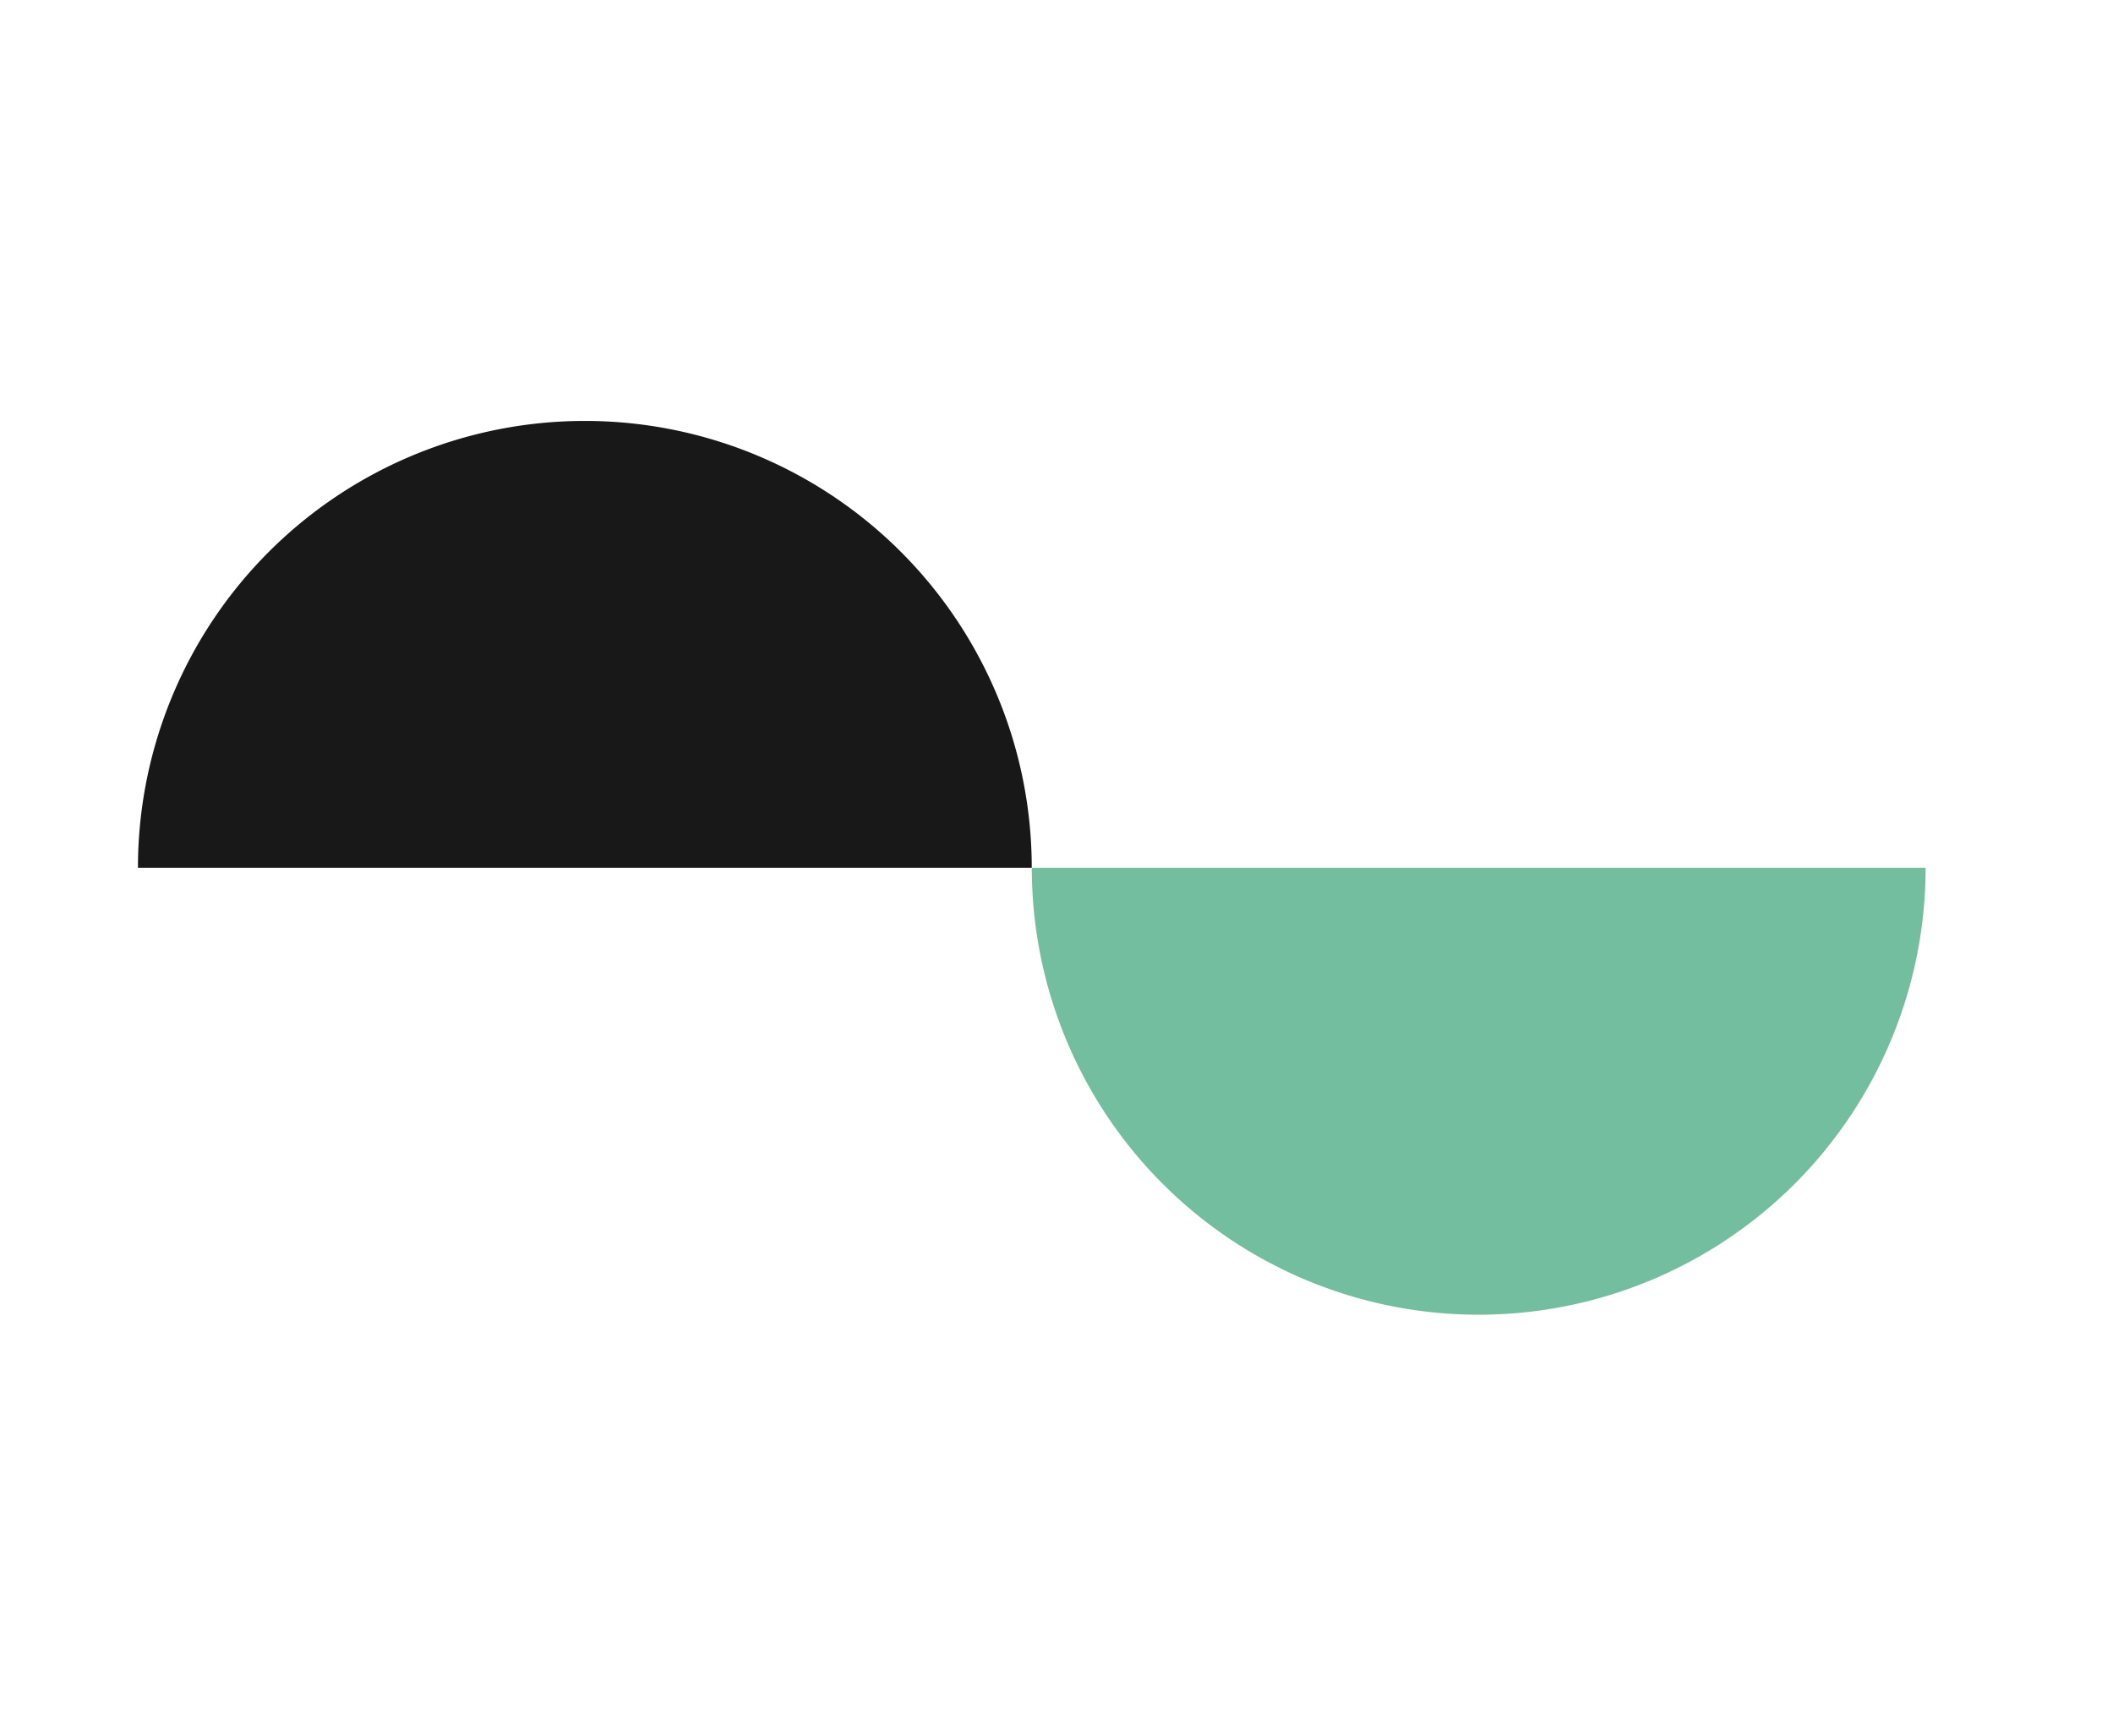
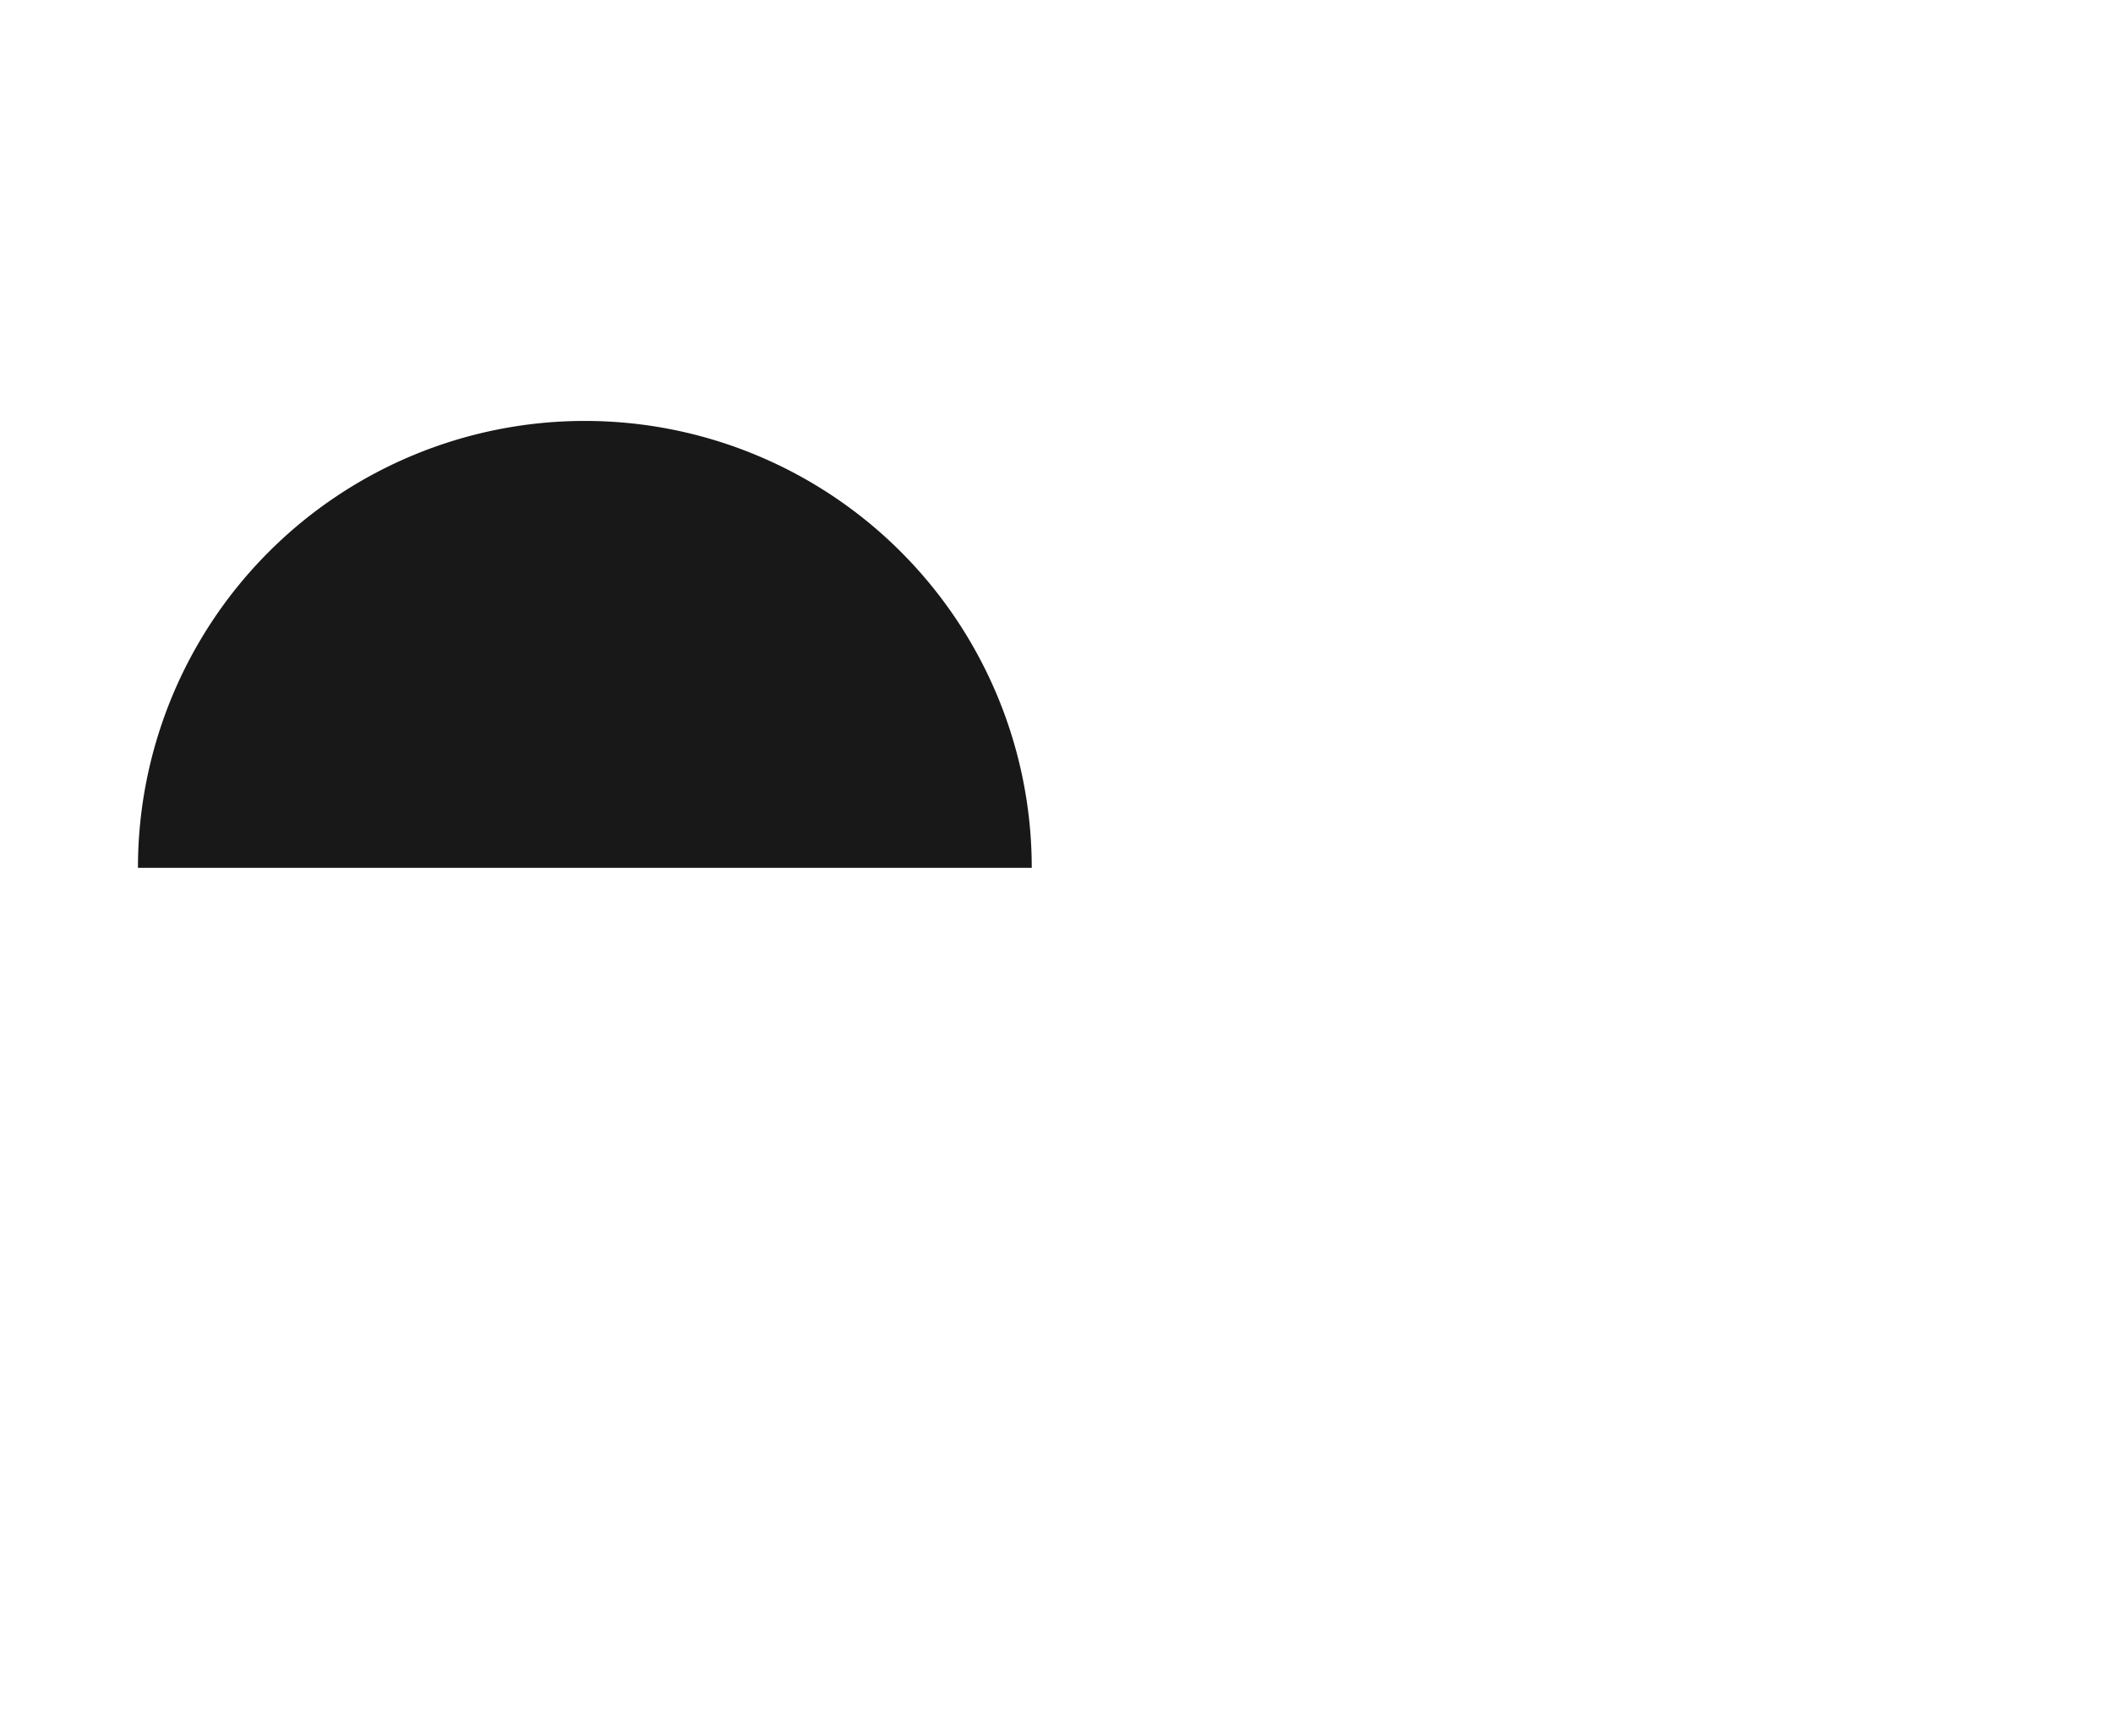
<svg xmlns="http://www.w3.org/2000/svg" width="224" height="184" fill="none">
  <path fill="#181818" d="M109.376 92a47.375 47.375 0 1 0-94.752 0h94.752Z" />
-   <path fill="#72BE9E" d="M109.382 92a47.375 47.375 0 1 0 94.752 0h-94.752Z" />
</svg>